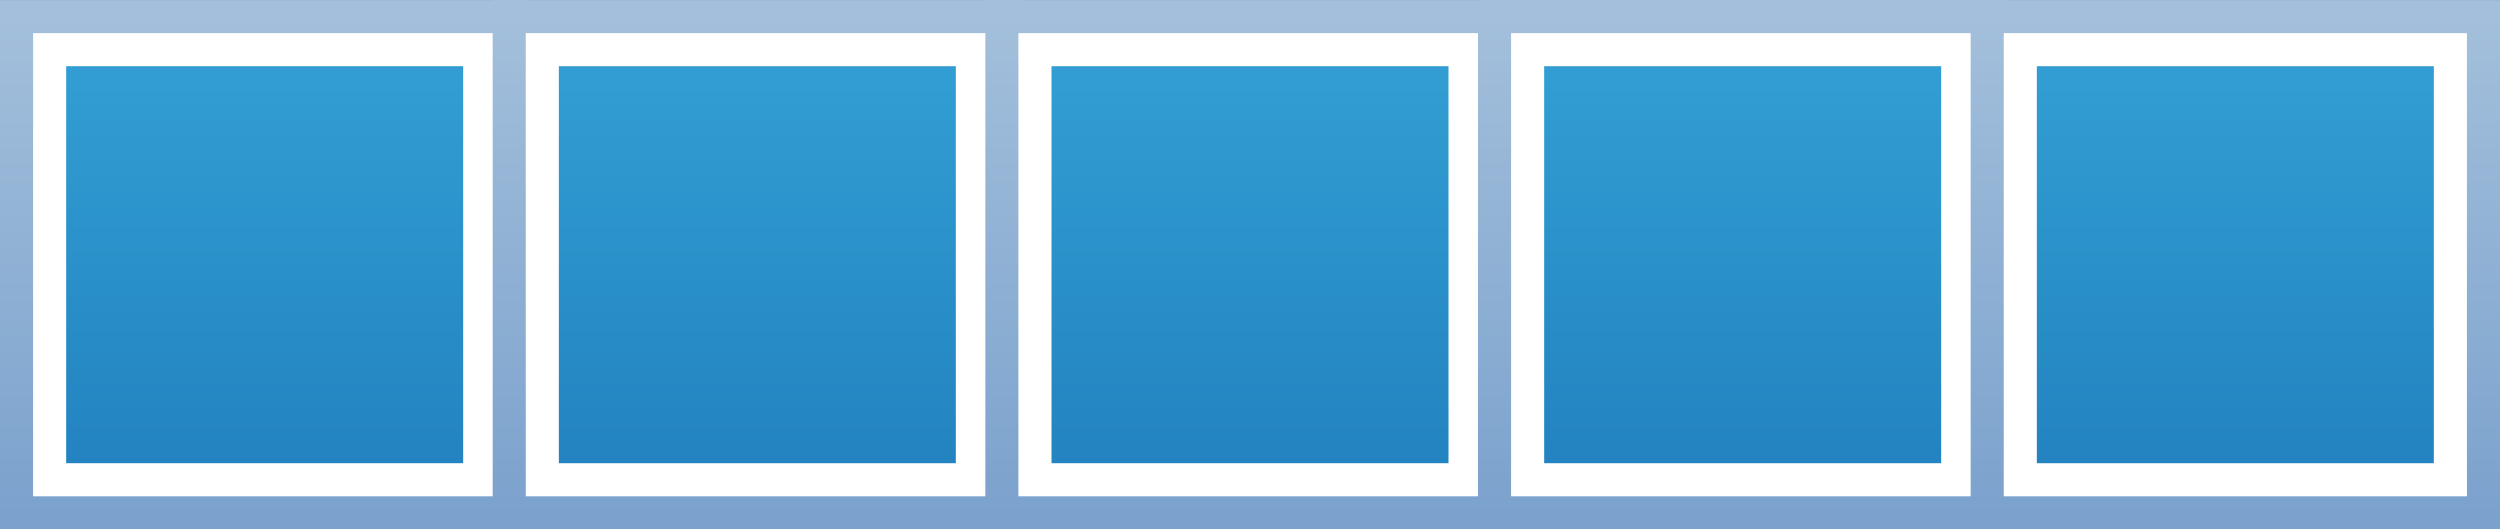
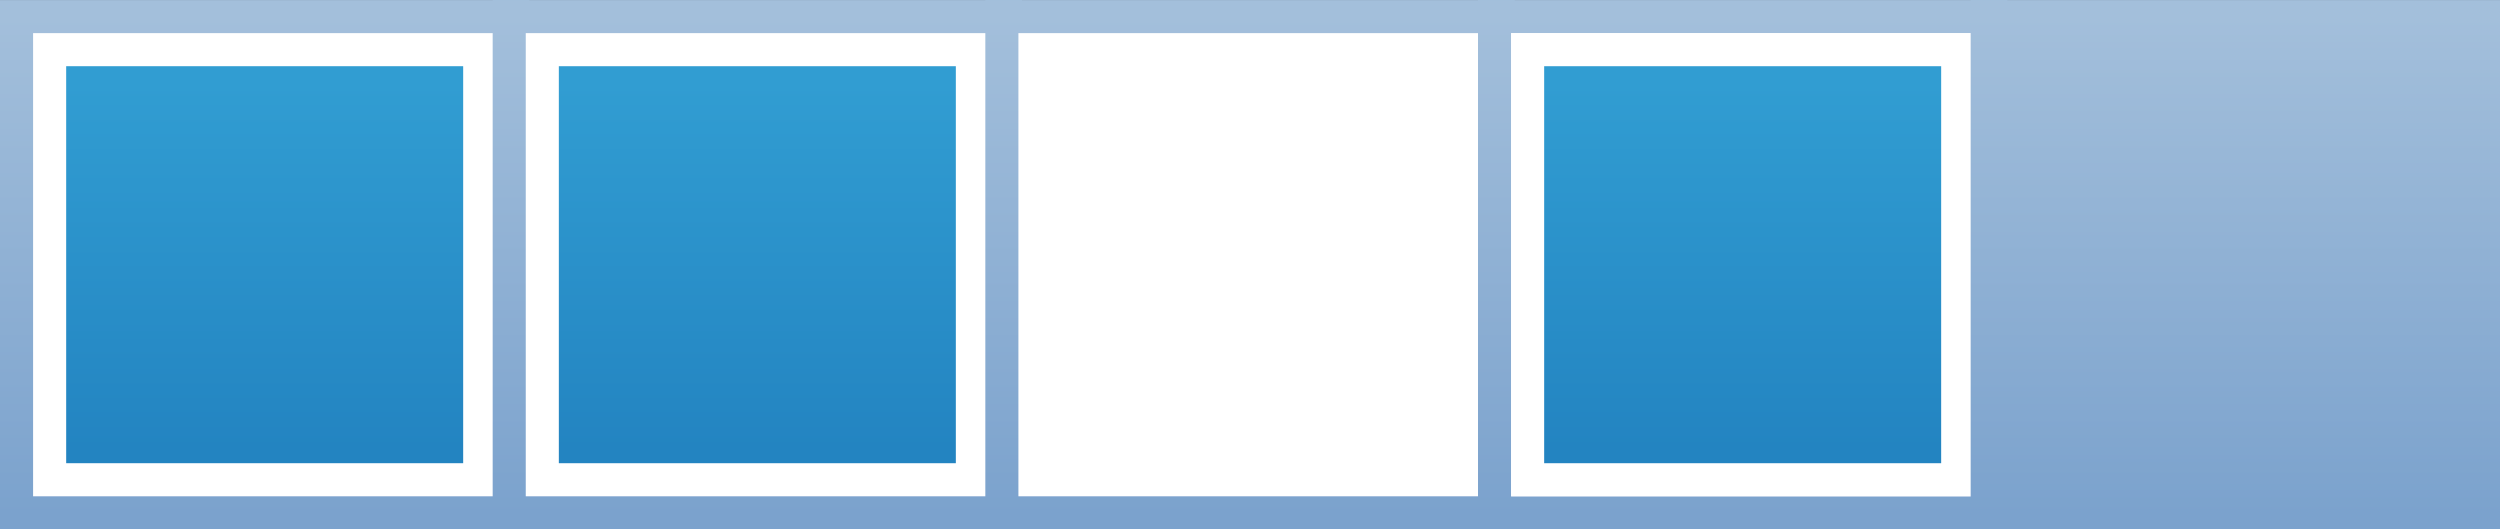
<svg xmlns="http://www.w3.org/2000/svg" xmlns:ns1="http://www.inkscape.org/namespaces/inkscape" xmlns:ns2="http://sodipodi.sourceforge.net/DTD/sodipodi-0.dtd" xmlns:xlink="http://www.w3.org/1999/xlink" width="7.102in" height="1.504in" viewBox="0 0 180.393 38.195" version="1.1" id="svg265" ns1:version="1.1.2 (0a00cf5339, 2022-02-04)" ns2:docname="array.svg">
  <rect x="0" y="0" width="180.393" height="38.195" fill="#333333" stroke="none" />
  <ns2:namedview id="namedview267" pagecolor="#ffffff" bordercolor="#666666" borderopacity="1.0" ns1:pageshadow="2" ns1:pageopacity="0.0" ns1:pagecheckerboard="0" ns1:document-units="mm" showgrid="false" units="in" ns1:zoom="2.7616442" ns1:cx="372.60412" ns1:cy="64.454356" ns1:window-width="2560" ns1:window-height="1385" ns1:window-x="0" ns1:window-y="27" ns1:window-maximized="1" ns1:current-layer="layer1" />
  <defs id="defs262">
    <linearGradient ns1:collect="always" xlink:href="#linearGradient6334" id="linearGradient4555" gradientUnits="userSpaceOnUse" x1="0" y1="50" x2="0" y2="1550" gradientTransform="matrix(0.024,0,0,0.024,6.248,32.213)" />
    <linearGradient ns1:collect="always" id="linearGradient6334">
      <stop style="stop-color:#a3bfdb;stop-opacity:1" offset="0" id="stop6330" />
      <stop style="stop-color:#7ba2cd;stop-opacity:1" offset="1" id="stop6332" />
    </linearGradient>
    <linearGradient ns1:collect="always" xlink:href="#linearGradient6618" id="linearGradient6620" x1="200" y1="250" x2="200" y2="1350" gradientUnits="userSpaceOnUse" gradientTransform="matrix(0.024,0,0,0.024,6.248,32.213)" />
    <linearGradient ns1:collect="always" id="linearGradient6618">
      <stop style="stop-color:#319dd2;stop-opacity:1" offset="0" id="stop6614" />
      <stop style="stop-color:#2384c1;stop-opacity:1" offset="1" id="stop6616" />
    </linearGradient>
    <linearGradient ns1:collect="always" xlink:href="#linearGradient6334" id="linearGradient416" gradientUnits="userSpaceOnUse" gradientTransform="matrix(0.024,0,0,0.024,41.798,32.213)" x1="0" y1="50" x2="0" y2="1550" />
    <linearGradient ns1:collect="always" xlink:href="#linearGradient6618" id="linearGradient418" gradientUnits="userSpaceOnUse" gradientTransform="matrix(0.024,0,0,0.024,41.798,32.213)" x1="200" y1="250" x2="200" y2="1350" />
    <linearGradient ns1:collect="always" xlink:href="#linearGradient6334" id="linearGradient544" gradientUnits="userSpaceOnUse" gradientTransform="matrix(0.024,0,0,0.024,77.347,32.213)" x1="0" y1="50" x2="0" y2="1550" />
    <linearGradient ns1:collect="always" xlink:href="#linearGradient6618" id="linearGradient546" gradientUnits="userSpaceOnUse" gradientTransform="matrix(0.024,0,0,0.024,77.347,32.213)" x1="200" y1="250" x2="200" y2="1350" />
    <linearGradient ns1:collect="always" xlink:href="#linearGradient6334" id="linearGradient548" gradientUnits="userSpaceOnUse" gradientTransform="matrix(0.024,0,0,0.024,112.897,32.213)" x1="0" y1="50" x2="0" y2="1550" />
    <linearGradient ns1:collect="always" xlink:href="#linearGradient6618" id="linearGradient550" gradientUnits="userSpaceOnUse" gradientTransform="matrix(0.024,0,0,0.024,112.897,32.213)" x1="200" y1="250" x2="200" y2="1350" />
    <linearGradient ns1:collect="always" xlink:href="#linearGradient6334" id="linearGradient617" gradientUnits="userSpaceOnUse" gradientTransform="matrix(0.024,0,0,0.024,112.897,32.213)" x1="0" y1="50" x2="0" y2="1550" />
    <linearGradient ns1:collect="always" xlink:href="#linearGradient6618" id="linearGradient619" gradientUnits="userSpaceOnUse" gradientTransform="matrix(0.024,0,0,0.024,112.897,32.213)" x1="200" y1="250" x2="200" y2="1350" />
    <linearGradient ns1:collect="always" xlink:href="#linearGradient6334" id="linearGradient621" gradientUnits="userSpaceOnUse" gradientTransform="matrix(0.024,0,0,0.024,148.446,32.213)" x1="0" y1="50" x2="0" y2="1550" />
    <linearGradient ns1:collect="always" xlink:href="#linearGradient6618" id="linearGradient623" gradientUnits="userSpaceOnUse" gradientTransform="matrix(0.024,0,0,0.024,148.446,32.213)" x1="200" y1="250" x2="200" y2="1350" />
  </defs>
  <g ns1:label="Layer 1" ns1:groupmode="layer" id="layer1" transform="translate(-6.248,-32.213)">
    <path ns2:nodetypes="ccccc" ns1:connector-curvature="0" id="rect6327" d="M 6.248,32.213 H 44.444 V 70.408 H 6.248 Z" style="color:#000000;clip-rule:nonzero;display:inline;overflow:visible;visibility:visible;isolation:auto;mix-blend-mode:normal;color-interpolation:sRGB;color-interpolation-filters:linearRGB;solid-color:#000000;solid-opacity:1;vector-effect:none;fill:url(#linearGradient4555);fill-opacity:1;fill-rule:nonzero;stroke:none;stroke-width:0.024;stroke-linecap:round;stroke-linejoin:miter;stroke-miterlimit:4;stroke-dasharray:none;stroke-dashoffset:0;stroke-opacity:1;marker:none;paint-order:markers stroke fill;color-rendering:auto;image-rendering:auto;shape-rendering:auto;text-rendering:auto;enable-background:accumulate" />
    <path ns2:nodetypes="ccccc" ns1:connector-curvature="0" id="rect6600" d="M 8.636,34.6 H 42.056 V 68.021 H 8.636 Z" style="color:#000000;clip-rule:nonzero;display:inline;overflow:visible;visibility:visible;isolation:auto;mix-blend-mode:normal;color-interpolation:sRGB;color-interpolation-filters:linearRGB;solid-color:#000000;solid-opacity:1;vector-effect:none;fill:#ffffff;fill-opacity:1;fill-rule:nonzero;stroke:none;stroke-width:0.024;stroke-linecap:round;stroke-linejoin:miter;stroke-miterlimit:4;stroke-dasharray:none;stroke-dashoffset:0;stroke-opacity:1;marker:none;paint-order:markers stroke fill;color-rendering:auto;image-rendering:auto;shape-rendering:auto;text-rendering:auto;enable-background:accumulate" />
    <path ns2:nodetypes="ccccc" ns1:connector-curvature="0" id="rect6611" d="m 11.023,36.987 h 28.646 v 28.646 H 11.023 Z" style="color:#000000;clip-rule:nonzero;display:inline;overflow:visible;visibility:visible;isolation:auto;mix-blend-mode:normal;color-interpolation:sRGB;color-interpolation-filters:linearRGB;solid-color:#000000;solid-opacity:1;vector-effect:none;fill:url(#linearGradient6620);fill-opacity:1;fill-rule:nonzero;stroke:none;stroke-width:0.024;stroke-linecap:round;stroke-linejoin:miter;stroke-miterlimit:4;stroke-dasharray:none;stroke-dashoffset:0;stroke-opacity:1;marker:none;paint-order:markers stroke fill;color-rendering:auto;image-rendering:auto;shape-rendering:auto;text-rendering:auto;enable-background:accumulate" />
    <path ns2:nodetypes="ccccc" ns1:connector-curvature="0" id="rect6327-3" d="M 41.798,32.213 H 79.993 V 70.408 H 41.798 Z" style="color:#000000;clip-rule:nonzero;display:inline;overflow:visible;visibility:visible;isolation:auto;mix-blend-mode:normal;color-interpolation:sRGB;color-interpolation-filters:linearRGB;solid-color:#000000;solid-opacity:1;vector-effect:none;fill:url(#linearGradient416);fill-opacity:1;fill-rule:nonzero;stroke:none;stroke-width:0.024;stroke-linecap:round;stroke-linejoin:miter;stroke-miterlimit:4;stroke-dasharray:none;stroke-dashoffset:0;stroke-opacity:1;marker:none;paint-order:markers stroke fill;color-rendering:auto;image-rendering:auto;shape-rendering:auto;text-rendering:auto;enable-background:accumulate" />
    <path ns2:nodetypes="ccccc" ns1:connector-curvature="0" id="rect6600-5" d="m 44.185,34.6 h 33.421 v 33.421 h -33.421 z" style="color:#000000;clip-rule:nonzero;display:inline;overflow:visible;visibility:visible;isolation:auto;mix-blend-mode:normal;color-interpolation:sRGB;color-interpolation-filters:linearRGB;solid-color:#000000;solid-opacity:1;vector-effect:none;fill:#ffffff;fill-opacity:1;fill-rule:nonzero;stroke:none;stroke-width:0.024;stroke-linecap:round;stroke-linejoin:miter;stroke-miterlimit:4;stroke-dasharray:none;stroke-dashoffset:0;stroke-opacity:1;marker:none;paint-order:markers stroke fill;color-rendering:auto;image-rendering:auto;shape-rendering:auto;text-rendering:auto;enable-background:accumulate" />
    <path ns2:nodetypes="ccccc" ns1:connector-curvature="0" id="rect6611-6" d="m 46.572,36.987 h 28.646 v 28.646 h -28.646 z" style="color:#000000;clip-rule:nonzero;display:inline;overflow:visible;visibility:visible;isolation:auto;mix-blend-mode:normal;color-interpolation:sRGB;color-interpolation-filters:linearRGB;solid-color:#000000;solid-opacity:1;vector-effect:none;fill:url(#linearGradient418);fill-opacity:1;fill-rule:nonzero;stroke:none;stroke-width:0.024;stroke-linecap:round;stroke-linejoin:miter;stroke-miterlimit:4;stroke-dasharray:none;stroke-dashoffset:0;stroke-opacity:1;marker:none;paint-order:markers stroke fill;color-rendering:auto;image-rendering:auto;shape-rendering:auto;text-rendering:auto;enable-background:accumulate" />
    <path ns2:nodetypes="ccccc" ns1:connector-curvature="0" id="rect6327-7" d="M 77.347,32.213 H 115.542 V 70.408 H 77.347 Z" style="color:#000000;clip-rule:nonzero;display:inline;overflow:visible;visibility:visible;isolation:auto;mix-blend-mode:normal;color-interpolation:sRGB;color-interpolation-filters:linearRGB;solid-color:#000000;solid-opacity:1;vector-effect:none;fill:url(#linearGradient544);fill-opacity:1;fill-rule:nonzero;stroke:none;stroke-width:0.024;stroke-linecap:round;stroke-linejoin:miter;stroke-miterlimit:4;stroke-dasharray:none;stroke-dashoffset:0;stroke-opacity:1;marker:none;paint-order:markers stroke fill;color-rendering:auto;image-rendering:auto;shape-rendering:auto;text-rendering:auto;enable-background:accumulate" />
    <path ns2:nodetypes="ccccc" ns1:connector-curvature="0" id="rect6600-0" d="M 79.734,34.6 H 113.155 V 68.021 H 79.734 Z" style="color:#000000;clip-rule:nonzero;display:inline;overflow:visible;visibility:visible;isolation:auto;mix-blend-mode:normal;color-interpolation:sRGB;color-interpolation-filters:linearRGB;solid-color:#000000;solid-opacity:1;vector-effect:none;fill:#ffffff;fill-opacity:1;fill-rule:nonzero;stroke:none;stroke-width:0.024;stroke-linecap:round;stroke-linejoin:miter;stroke-miterlimit:4;stroke-dasharray:none;stroke-dashoffset:0;stroke-opacity:1;marker:none;paint-order:markers stroke fill;color-rendering:auto;image-rendering:auto;shape-rendering:auto;text-rendering:auto;enable-background:accumulate" />
-     <path ns2:nodetypes="ccccc" ns1:connector-curvature="0" id="rect6611-9" d="m 82.122,36.987 h 28.646 v 28.646 H 82.122 Z" style="color:#000000;clip-rule:nonzero;display:inline;overflow:visible;visibility:visible;isolation:auto;mix-blend-mode:normal;color-interpolation:sRGB;color-interpolation-filters:linearRGB;solid-color:#000000;solid-opacity:1;vector-effect:none;fill:url(#linearGradient546);fill-opacity:1;fill-rule:nonzero;stroke:none;stroke-width:0.024;stroke-linecap:round;stroke-linejoin:miter;stroke-miterlimit:4;stroke-dasharray:none;stroke-dashoffset:0;stroke-opacity:1;marker:none;paint-order:markers stroke fill;color-rendering:auto;image-rendering:auto;shape-rendering:auto;text-rendering:auto;enable-background:accumulate" />
    <path ns2:nodetypes="ccccc" ns1:connector-curvature="0" id="rect6327-3-3" d="m 112.897,32.213 h 38.195 v 38.195 h -38.195 z" style="color:#000000;clip-rule:nonzero;display:inline;overflow:visible;visibility:visible;isolation:auto;mix-blend-mode:normal;color-interpolation:sRGB;color-interpolation-filters:linearRGB;solid-color:#000000;solid-opacity:1;vector-effect:none;fill:url(#linearGradient548);fill-opacity:1;fill-rule:nonzero;stroke:none;stroke-width:0.024;stroke-linecap:round;stroke-linejoin:miter;stroke-miterlimit:4;stroke-dasharray:none;stroke-dashoffset:0;stroke-opacity:1;marker:none;paint-order:markers stroke fill;color-rendering:auto;image-rendering:auto;shape-rendering:auto;text-rendering:auto;enable-background:accumulate" />
    <path ns2:nodetypes="ccccc" ns1:connector-curvature="0" id="rect6600-5-6" d="m 115.284,34.6 h 33.421 v 33.421 h -33.421 z" style="color:#000000;clip-rule:nonzero;display:inline;overflow:visible;visibility:visible;isolation:auto;mix-blend-mode:normal;color-interpolation:sRGB;color-interpolation-filters:linearRGB;solid-color:#000000;solid-opacity:1;vector-effect:none;fill:#ffffff;fill-opacity:1;fill-rule:nonzero;stroke:none;stroke-width:0.024;stroke-linecap:round;stroke-linejoin:miter;stroke-miterlimit:4;stroke-dasharray:none;stroke-dashoffset:0;stroke-opacity:1;marker:none;paint-order:markers stroke fill;color-rendering:auto;image-rendering:auto;shape-rendering:auto;text-rendering:auto;enable-background:accumulate" />
-     <path ns2:nodetypes="ccccc" ns1:connector-curvature="0" id="rect6611-6-0" d="m 117.671,36.987 h 28.646 v 28.646 h -28.646 z" style="color:#000000;clip-rule:nonzero;display:inline;overflow:visible;visibility:visible;isolation:auto;mix-blend-mode:normal;color-interpolation:sRGB;color-interpolation-filters:linearRGB;solid-color:#000000;solid-opacity:1;vector-effect:none;fill:url(#linearGradient550);fill-opacity:1;fill-rule:nonzero;stroke:none;stroke-width:0.024;stroke-linecap:round;stroke-linejoin:miter;stroke-miterlimit:4;stroke-dasharray:none;stroke-dashoffset:0;stroke-opacity:1;marker:none;paint-order:markers stroke fill;color-rendering:auto;image-rendering:auto;shape-rendering:auto;text-rendering:auto;enable-background:accumulate" />
-     <path ns2:nodetypes="ccccc" ns1:connector-curvature="0" id="rect6327-8" d="m 112.897,32.213 h 38.195 v 38.195 h -38.195 z" style="color:#000000;clip-rule:nonzero;display:inline;overflow:visible;visibility:visible;isolation:auto;mix-blend-mode:normal;color-interpolation:sRGB;color-interpolation-filters:linearRGB;solid-color:#000000;solid-opacity:1;vector-effect:none;fill:url(#linearGradient617);fill-opacity:1;fill-rule:nonzero;stroke:none;stroke-width:0.024;stroke-linecap:round;stroke-linejoin:miter;stroke-miterlimit:4;stroke-dasharray:none;stroke-dashoffset:0;stroke-opacity:1;marker:none;paint-order:markers stroke fill;color-rendering:auto;image-rendering:auto;shape-rendering:auto;text-rendering:auto;enable-background:accumulate" />
    <path ns2:nodetypes="ccccc" ns1:connector-curvature="0" id="rect6600-7" d="m 115.284,34.6 h 33.421 v 33.421 h -33.421 z" style="color:#000000;clip-rule:nonzero;display:inline;overflow:visible;visibility:visible;isolation:auto;mix-blend-mode:normal;color-interpolation:sRGB;color-interpolation-filters:linearRGB;solid-color:#000000;solid-opacity:1;vector-effect:none;fill:#ffffff;fill-opacity:1;fill-rule:nonzero;stroke:none;stroke-width:0.024;stroke-linecap:round;stroke-linejoin:miter;stroke-miterlimit:4;stroke-dasharray:none;stroke-dashoffset:0;stroke-opacity:1;marker:none;paint-order:markers stroke fill;color-rendering:auto;image-rendering:auto;shape-rendering:auto;text-rendering:auto;enable-background:accumulate" />
    <path ns2:nodetypes="ccccc" ns1:connector-curvature="0" id="rect6611-92" d="m 117.671,36.987 h 28.646 v 28.646 h -28.646 z" style="color:#000000;clip-rule:nonzero;display:inline;overflow:visible;visibility:visible;isolation:auto;mix-blend-mode:normal;color-interpolation:sRGB;color-interpolation-filters:linearRGB;solid-color:#000000;solid-opacity:1;vector-effect:none;fill:url(#linearGradient619);fill-opacity:1;fill-rule:nonzero;stroke:none;stroke-width:0.024;stroke-linecap:round;stroke-linejoin:miter;stroke-miterlimit:4;stroke-dasharray:none;stroke-dashoffset:0;stroke-opacity:1;marker:none;paint-order:markers stroke fill;color-rendering:auto;image-rendering:auto;shape-rendering:auto;text-rendering:auto;enable-background:accumulate" />
    <path ns2:nodetypes="ccccc" ns1:connector-curvature="0" id="rect6327-3-0" d="m 148.446,32.213 h 38.195 v 38.195 h -38.195 z" style="color:#000000;clip-rule:nonzero;display:inline;overflow:visible;visibility:visible;isolation:auto;mix-blend-mode:normal;color-interpolation:sRGB;color-interpolation-filters:linearRGB;solid-color:#000000;solid-opacity:1;vector-effect:none;fill:url(#linearGradient621);fill-opacity:1;fill-rule:nonzero;stroke:none;stroke-width:0.024;stroke-linecap:round;stroke-linejoin:miter;stroke-miterlimit:4;stroke-dasharray:none;stroke-dashoffset:0;stroke-opacity:1;marker:none;paint-order:markers stroke fill;color-rendering:auto;image-rendering:auto;shape-rendering:auto;text-rendering:auto;enable-background:accumulate" />
-     <path ns2:nodetypes="ccccc" ns1:connector-curvature="0" id="rect6600-5-2" d="m 150.833,34.6 h 33.421 v 33.421 h -33.421 z" style="color:#000000;clip-rule:nonzero;display:inline;overflow:visible;visibility:visible;isolation:auto;mix-blend-mode:normal;color-interpolation:sRGB;color-interpolation-filters:linearRGB;solid-color:#000000;solid-opacity:1;vector-effect:none;fill:#ffffff;fill-opacity:1;fill-rule:nonzero;stroke:none;stroke-width:0.024;stroke-linecap:round;stroke-linejoin:miter;stroke-miterlimit:4;stroke-dasharray:none;stroke-dashoffset:0;stroke-opacity:1;marker:none;paint-order:markers stroke fill;color-rendering:auto;image-rendering:auto;shape-rendering:auto;text-rendering:auto;enable-background:accumulate" />
-     <path ns2:nodetypes="ccccc" ns1:connector-curvature="0" id="rect6611-6-3" d="m 153.22,36.987 h 28.646 v 28.646 h -28.646 z" style="color:#000000;clip-rule:nonzero;display:inline;overflow:visible;visibility:visible;isolation:auto;mix-blend-mode:normal;color-interpolation:sRGB;color-interpolation-filters:linearRGB;solid-color:#000000;solid-opacity:1;vector-effect:none;fill:url(#linearGradient623);fill-opacity:1;fill-rule:nonzero;stroke:none;stroke-width:0.024;stroke-linecap:round;stroke-linejoin:miter;stroke-miterlimit:4;stroke-dasharray:none;stroke-dashoffset:0;stroke-opacity:1;marker:none;paint-order:markers stroke fill;color-rendering:auto;image-rendering:auto;shape-rendering:auto;text-rendering:auto;enable-background:accumulate" />
+     <path ns2:nodetypes="ccccc" ns1:connector-curvature="0" id="rect6611-6-3" d="m 153.22,36.987 h 28.646 h -28.646 z" style="color:#000000;clip-rule:nonzero;display:inline;overflow:visible;visibility:visible;isolation:auto;mix-blend-mode:normal;color-interpolation:sRGB;color-interpolation-filters:linearRGB;solid-color:#000000;solid-opacity:1;vector-effect:none;fill:url(#linearGradient623);fill-opacity:1;fill-rule:nonzero;stroke:none;stroke-width:0.024;stroke-linecap:round;stroke-linejoin:miter;stroke-miterlimit:4;stroke-dasharray:none;stroke-dashoffset:0;stroke-opacity:1;marker:none;paint-order:markers stroke fill;color-rendering:auto;image-rendering:auto;shape-rendering:auto;text-rendering:auto;enable-background:accumulate" />
  </g>
</svg>